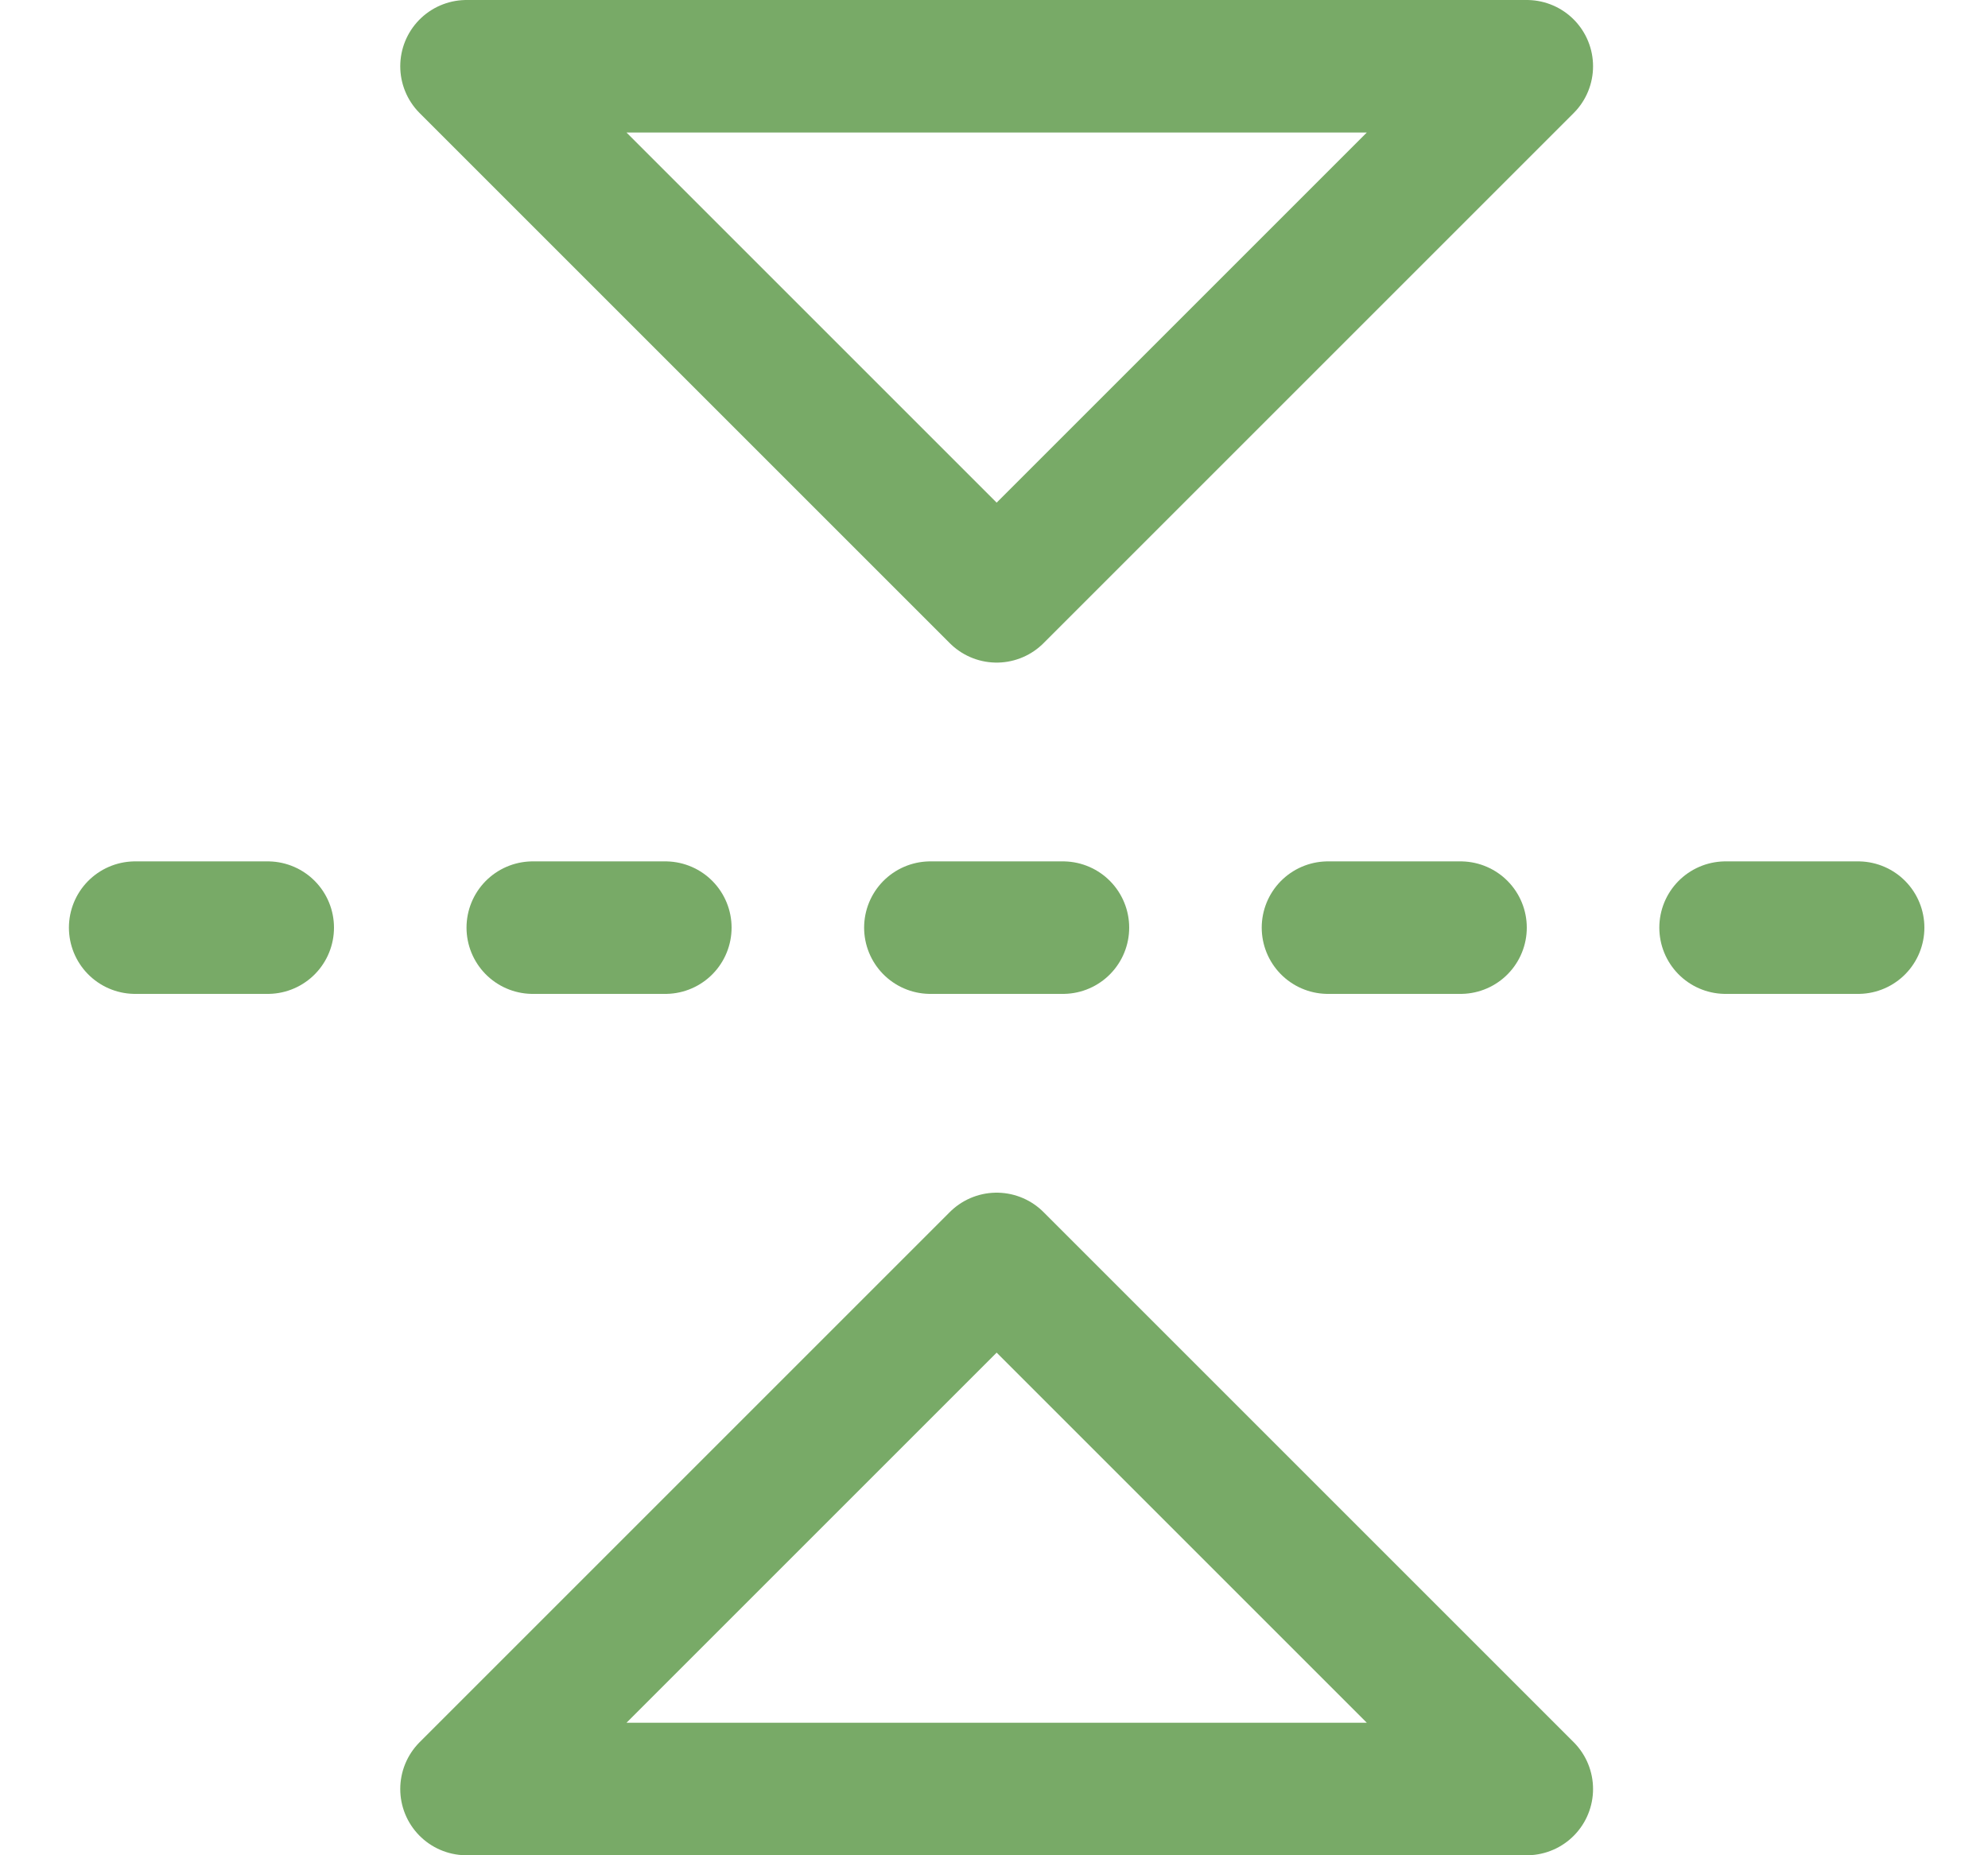
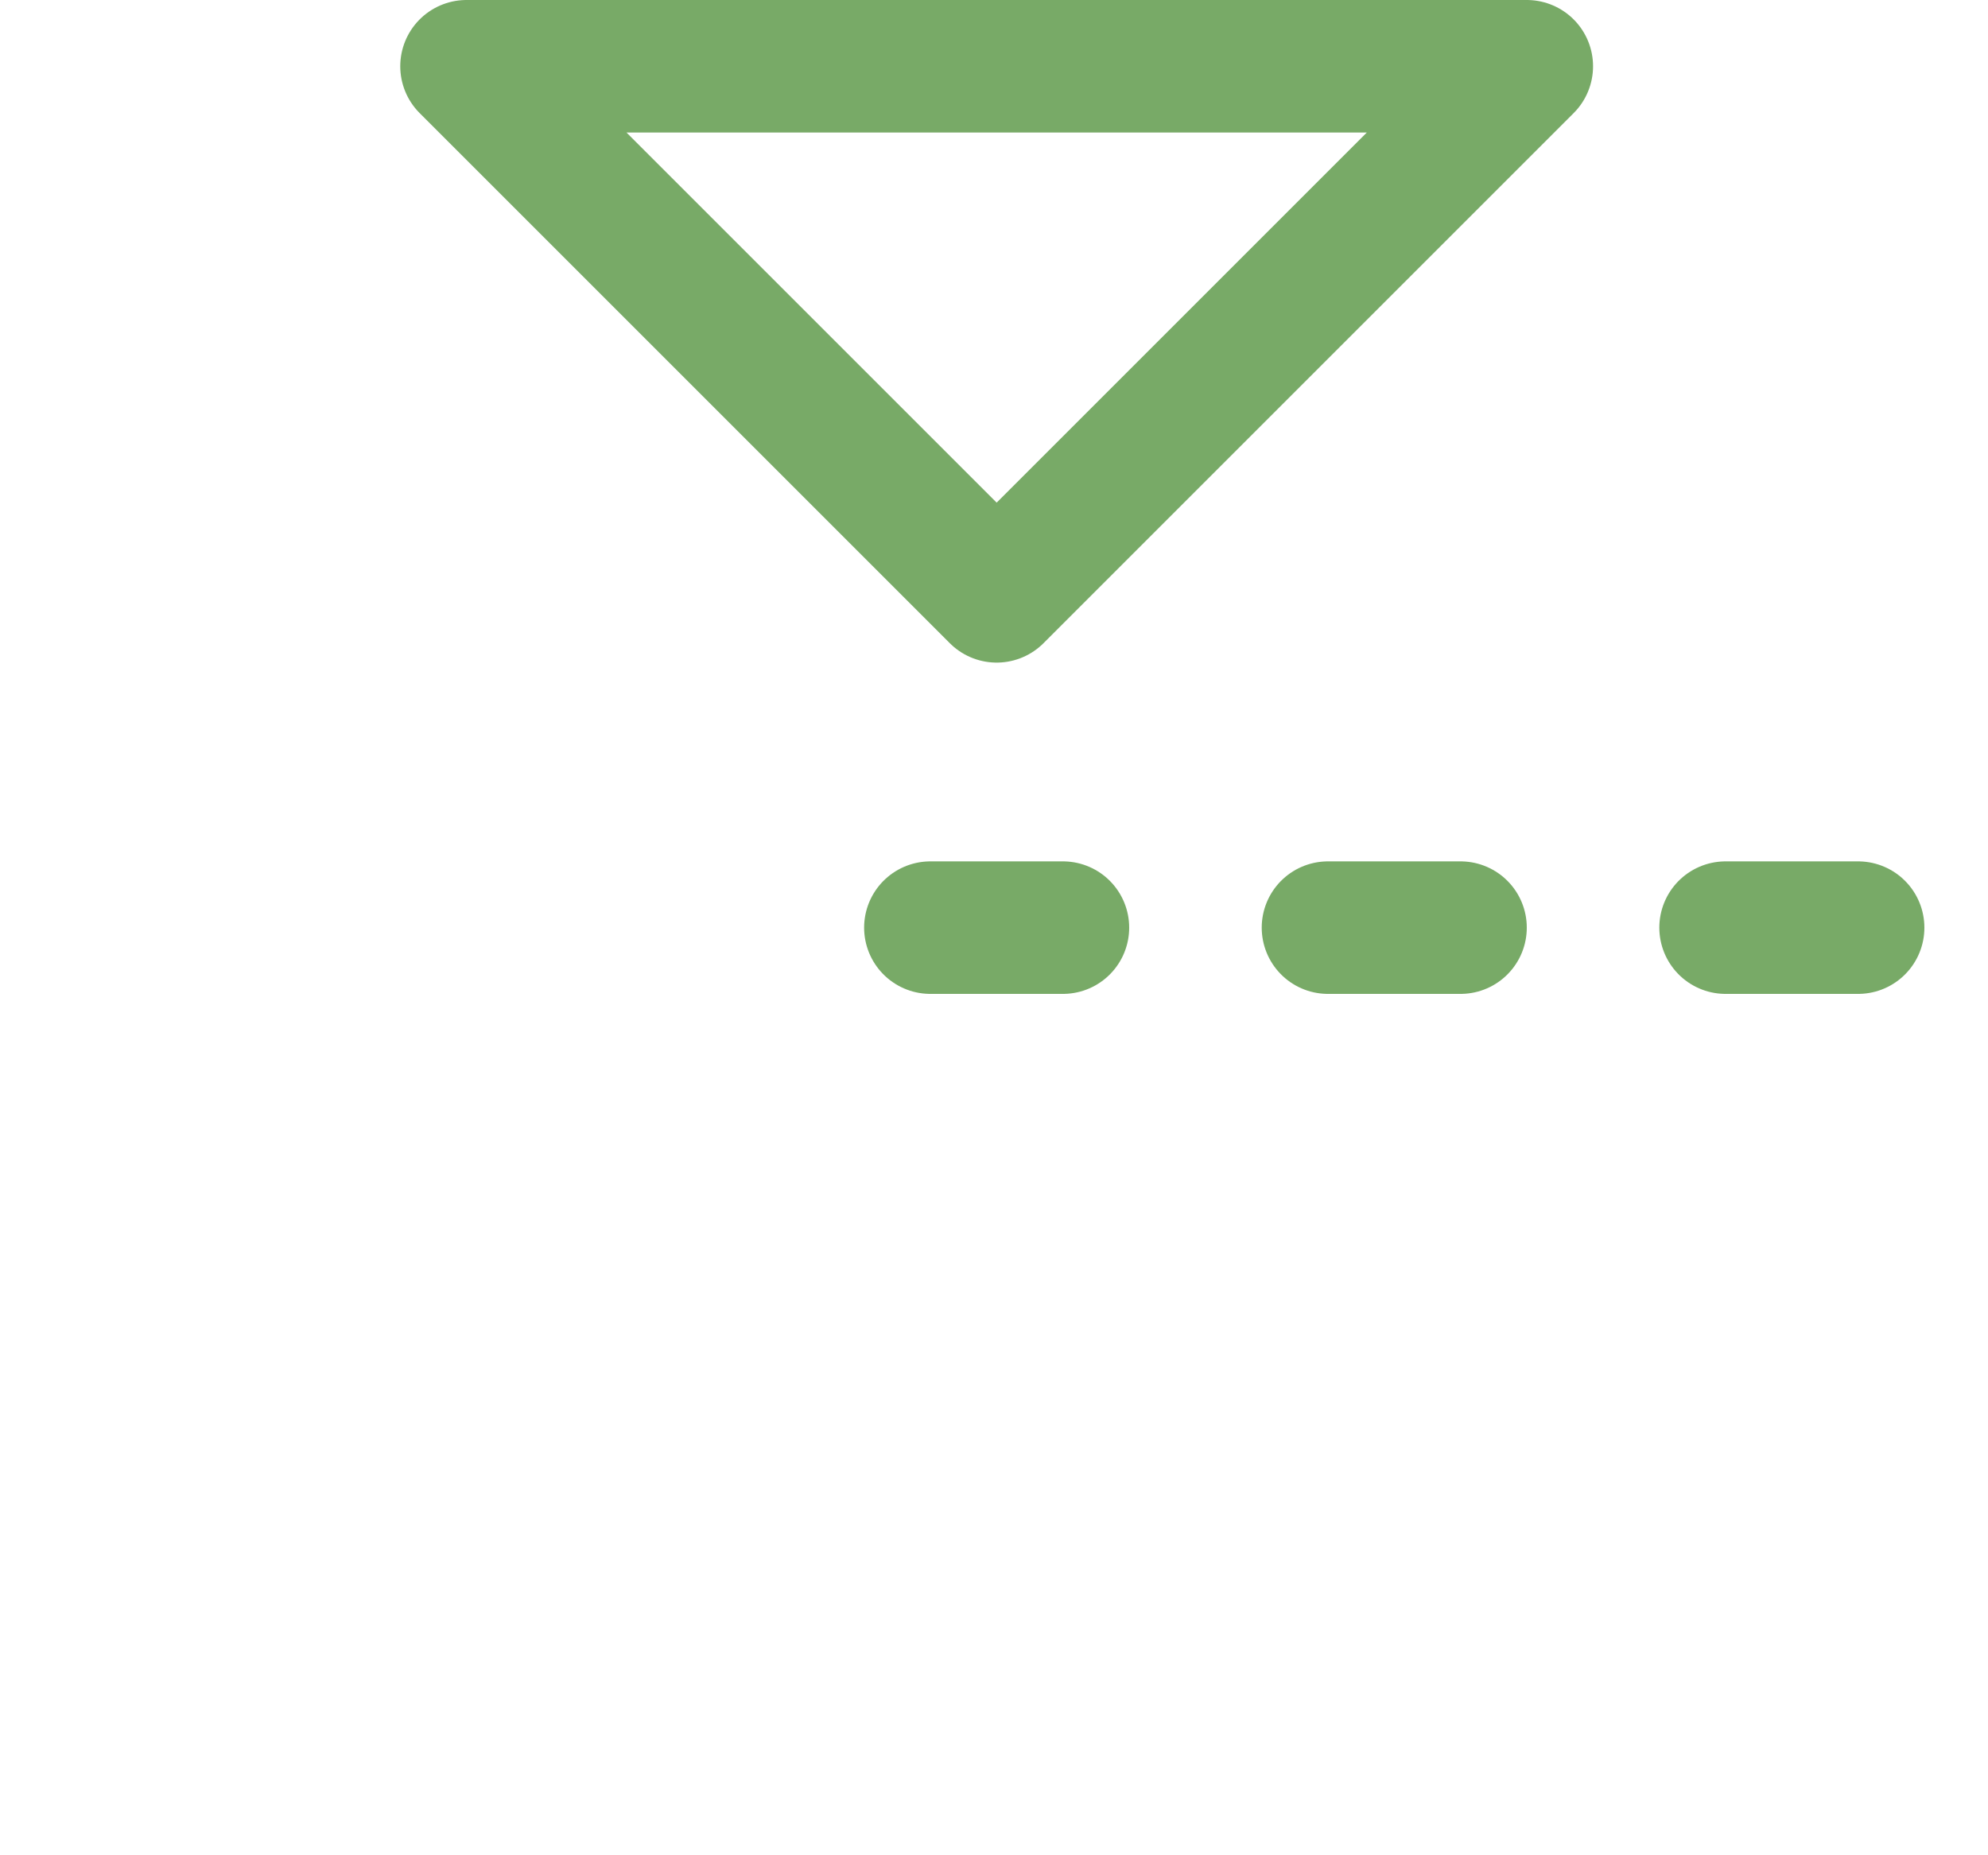
<svg xmlns="http://www.w3.org/2000/svg" width="15" height="14" viewBox="0 0 15 14" fill="none">
  <g clip-path="url(#clip0_1545_8498)">
-     <path d="M11.52 13.5L7.52 9.5L3.52 13.5H11.52Z" stroke="#78AA67" stroke-linecap="round" stroke-linejoin="round" />
    <path d="M11.52 0.5L7.52 4.5L3.52 0.5H11.52Z" stroke="#78AA67" stroke-linecap="round" stroke-linejoin="round" />
    <path d="M14.02 7H13.02" stroke="#78AA67" stroke-linecap="round" stroke-linejoin="round" />
    <path d="M11.02 7H10.02" stroke="#78AA67" stroke-linecap="round" stroke-linejoin="round" />
    <path d="M8.02 7H7.02" stroke="#78AA67" stroke-linecap="round" stroke-linejoin="round" />
-     <path d="M5.02 7H4.02" stroke="#78AA67" stroke-linecap="round" stroke-linejoin="round" />
-     <path d="M2.02 7H1.02" stroke="#78AA67" stroke-linecap="round" stroke-linejoin="round" />
  </g>
  <defs>
    <clipPath id="clip0_1545_8498">
      <rect width="14" height="14" fill="white" transform="translate(0.52)" />
    </clipPath>
  </defs>
</svg>